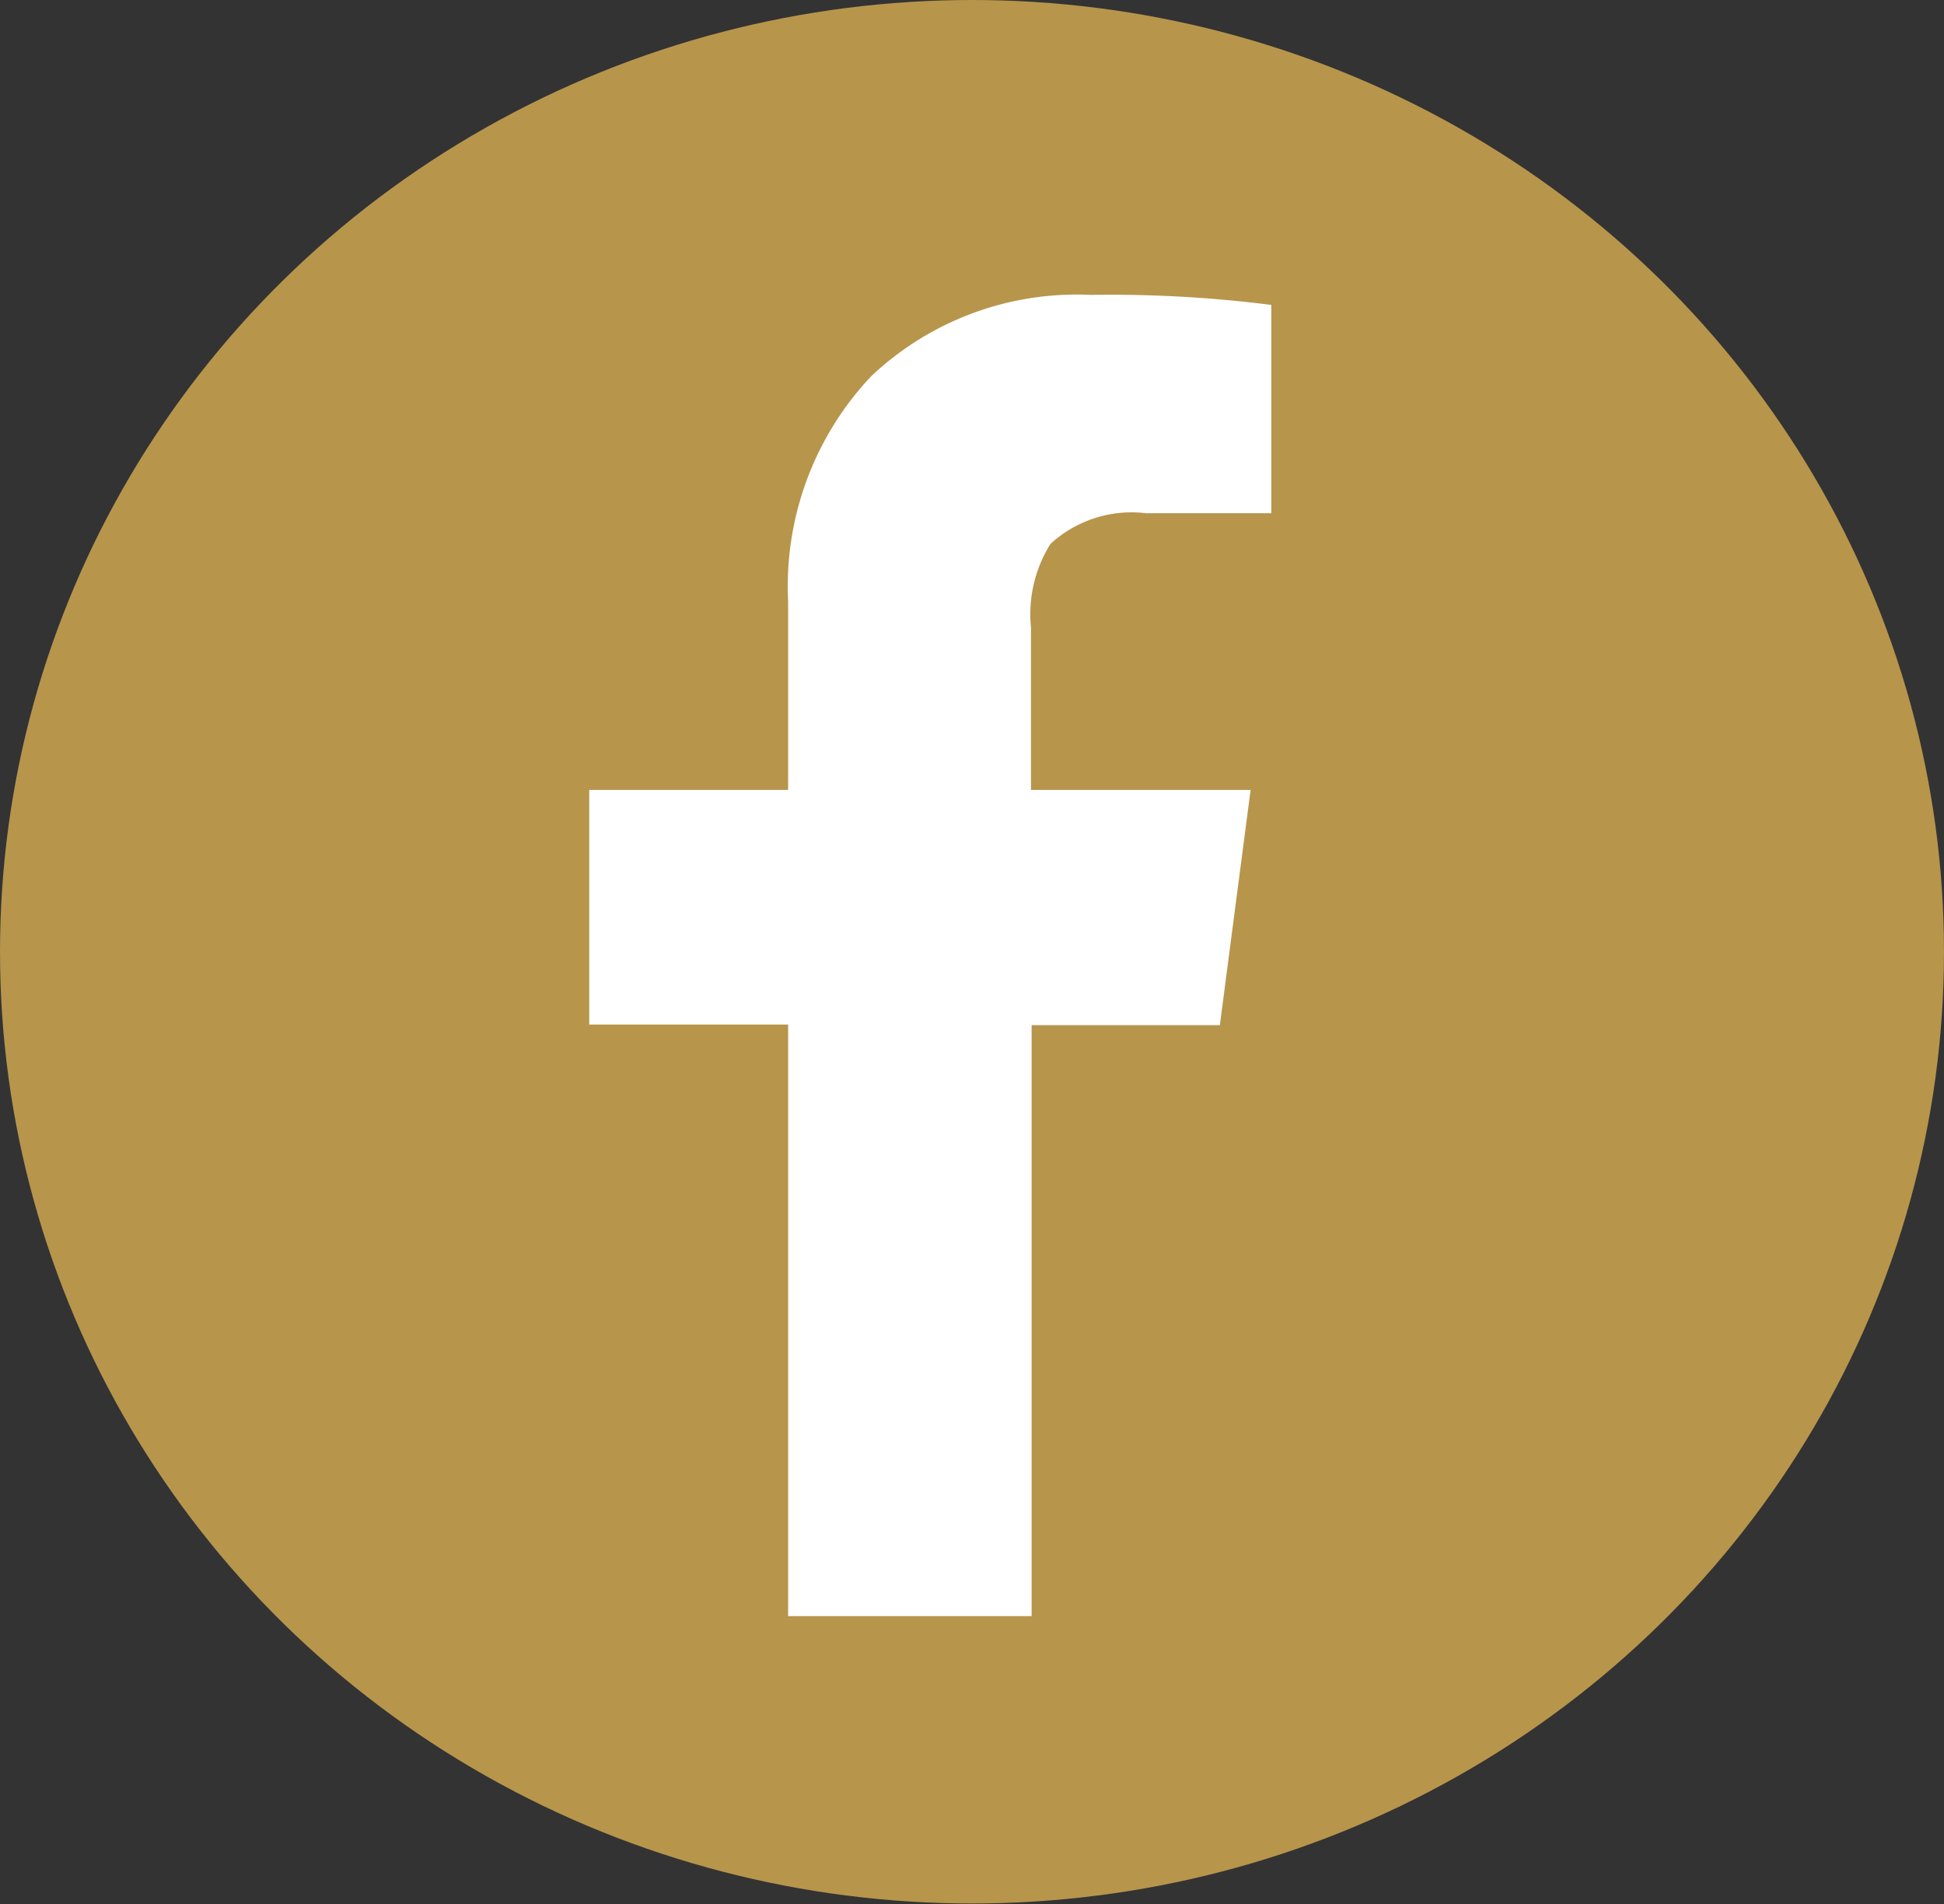
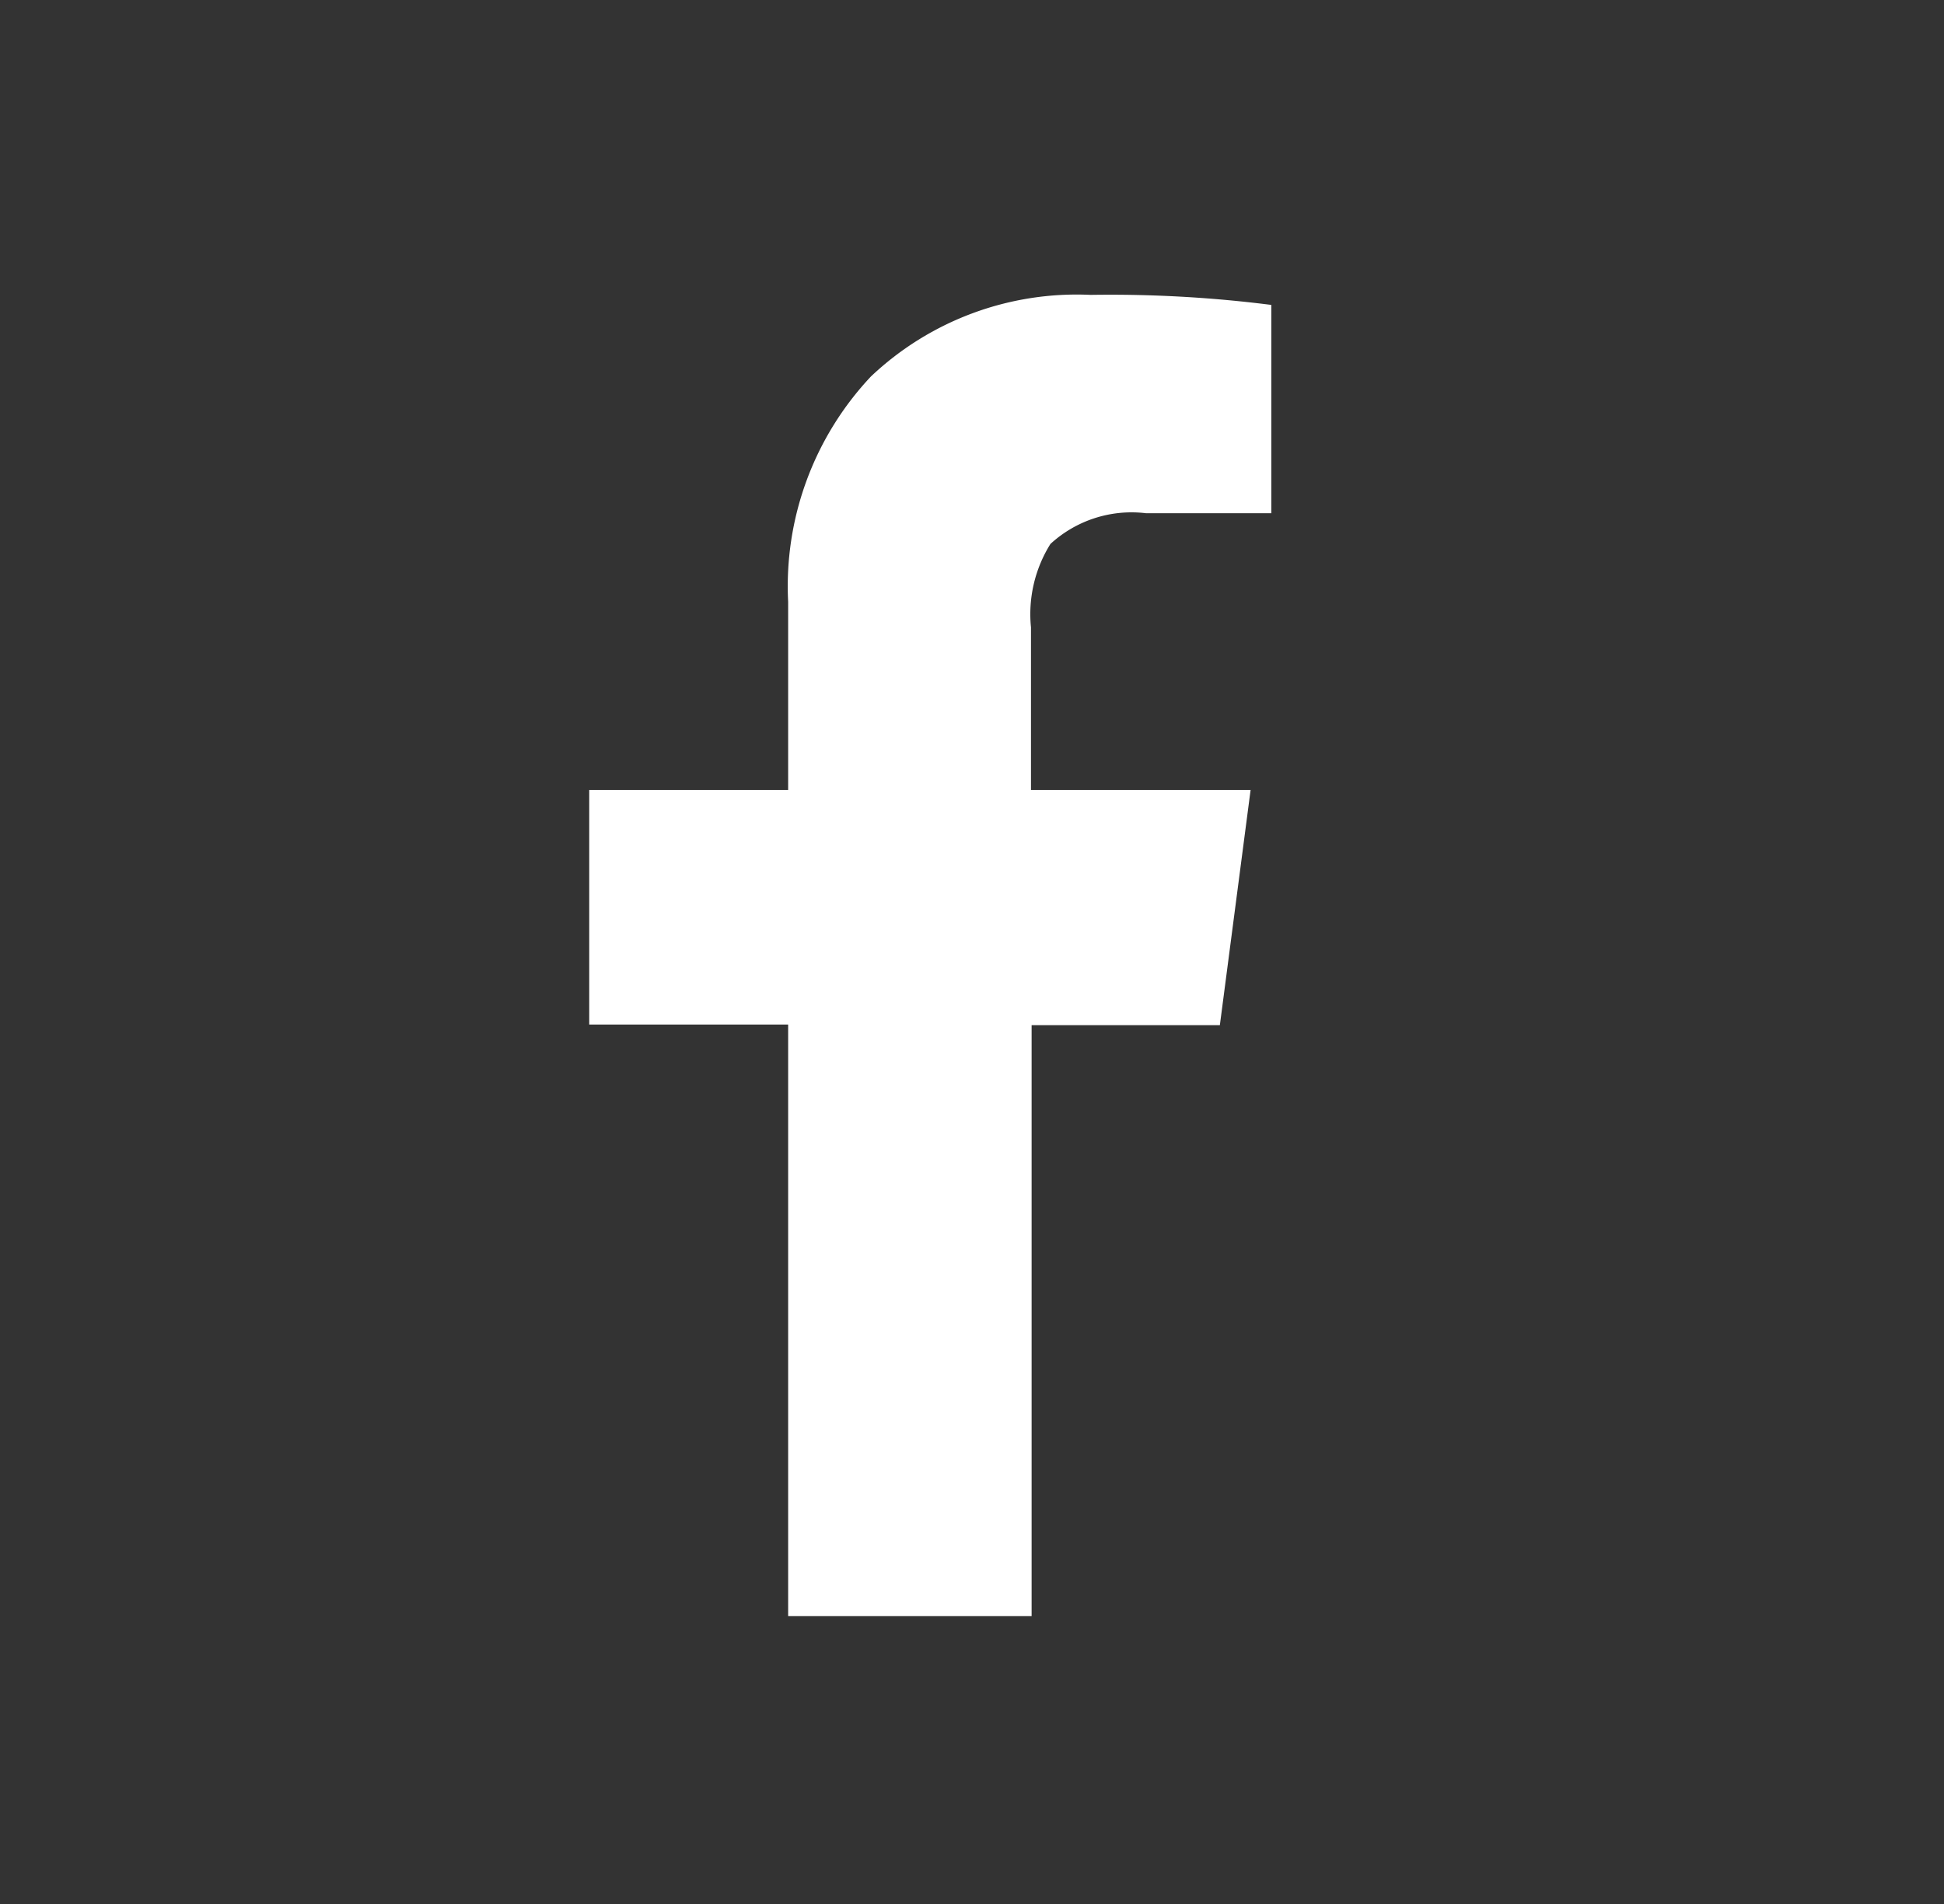
<svg xmlns="http://www.w3.org/2000/svg" viewBox="0 0 30.98 30.35">
  <rect x="0" y="0" width="30.98" height="30.35" fill="#333333" stroke="none" />
  <defs>
    <style>.cls-1{fill:#b7954b;}.cls-2{fill:#fff;}</style>
  </defs>
  <title>fbsv</title>
  <g id="Layer_2" data-name="Layer 2">
    <g id="Layer_1-2" data-name="Layer 1">
-       <ellipse class="cls-1" cx="15.49" cy="15.17" rx="15.49" ry="15.17" />
      <path class="cls-2" d="M12.56,16.33H9.39V12.59h3.17v-3A4.88,4.88,0,0,1,13.88,6a4.77,4.77,0,0,1,3.5-1.3,20.36,20.36,0,0,1,2.88.16V8.18h-2a1.91,1.91,0,0,0-1.52.49A2.11,2.11,0,0,0,16.43,10v2.59h3.5l-.49,3.75h-3v9.42H12.56Z" />
    </g>
  </g>
</svg>